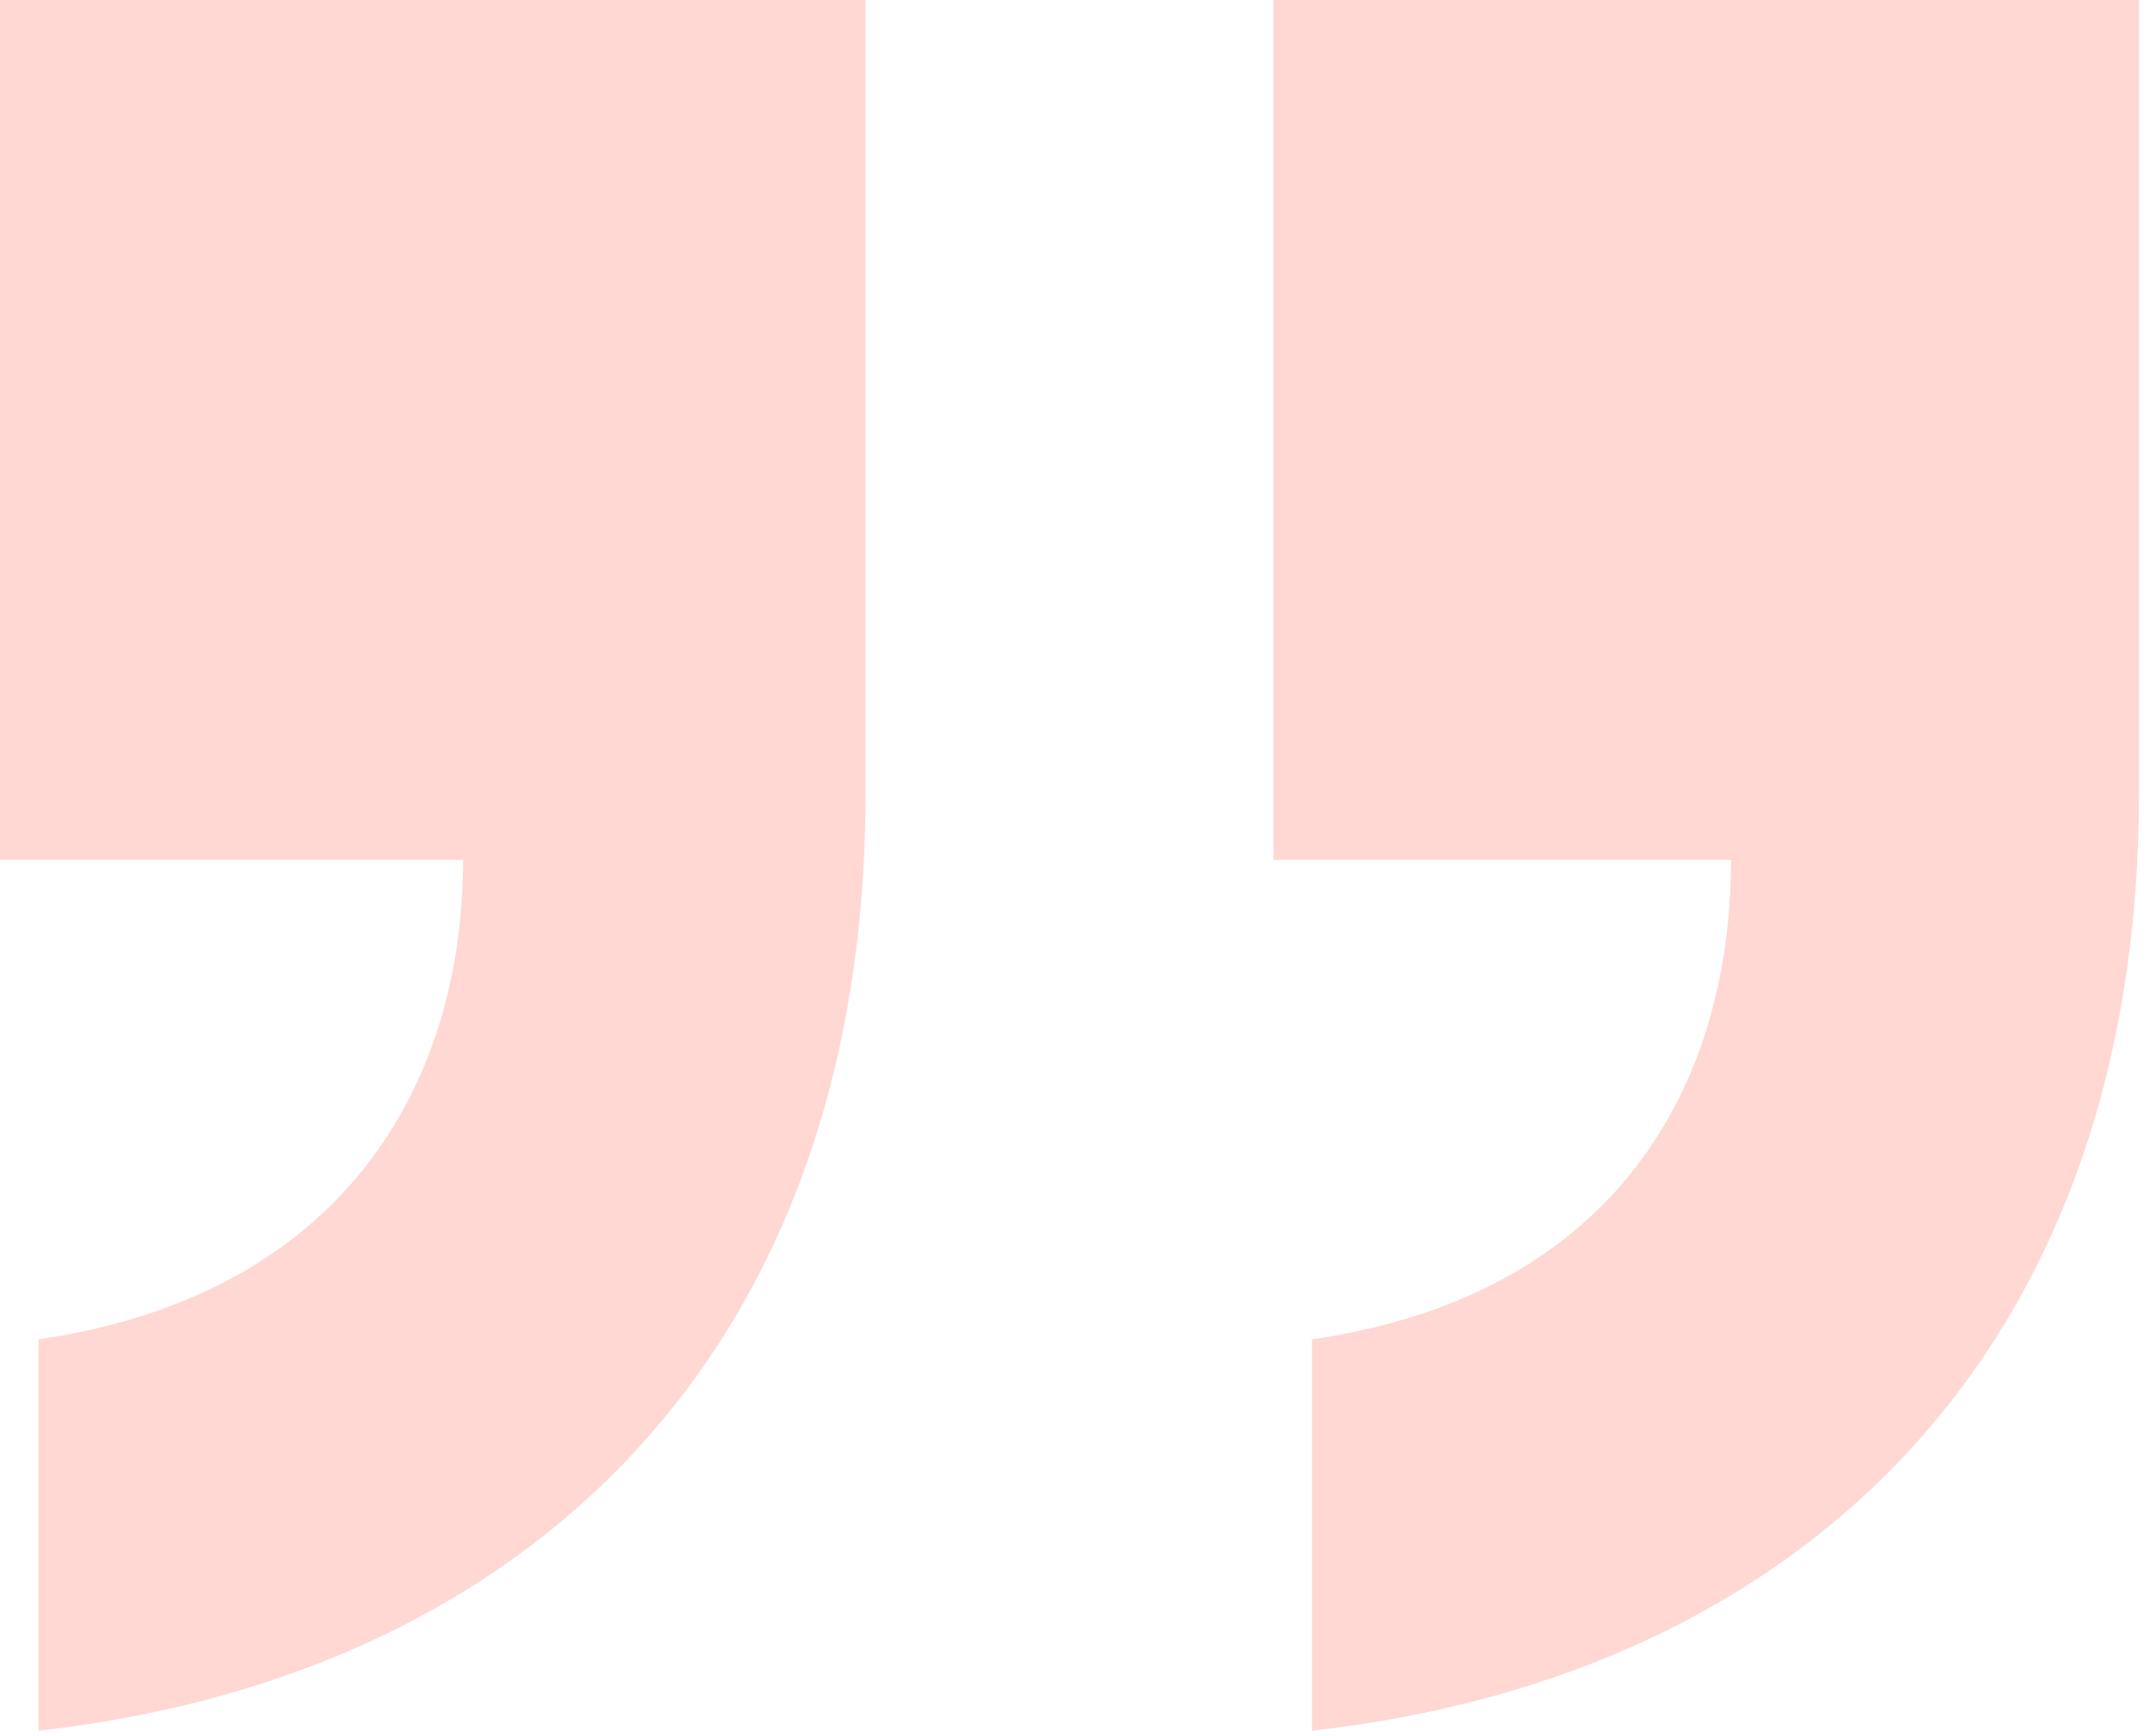
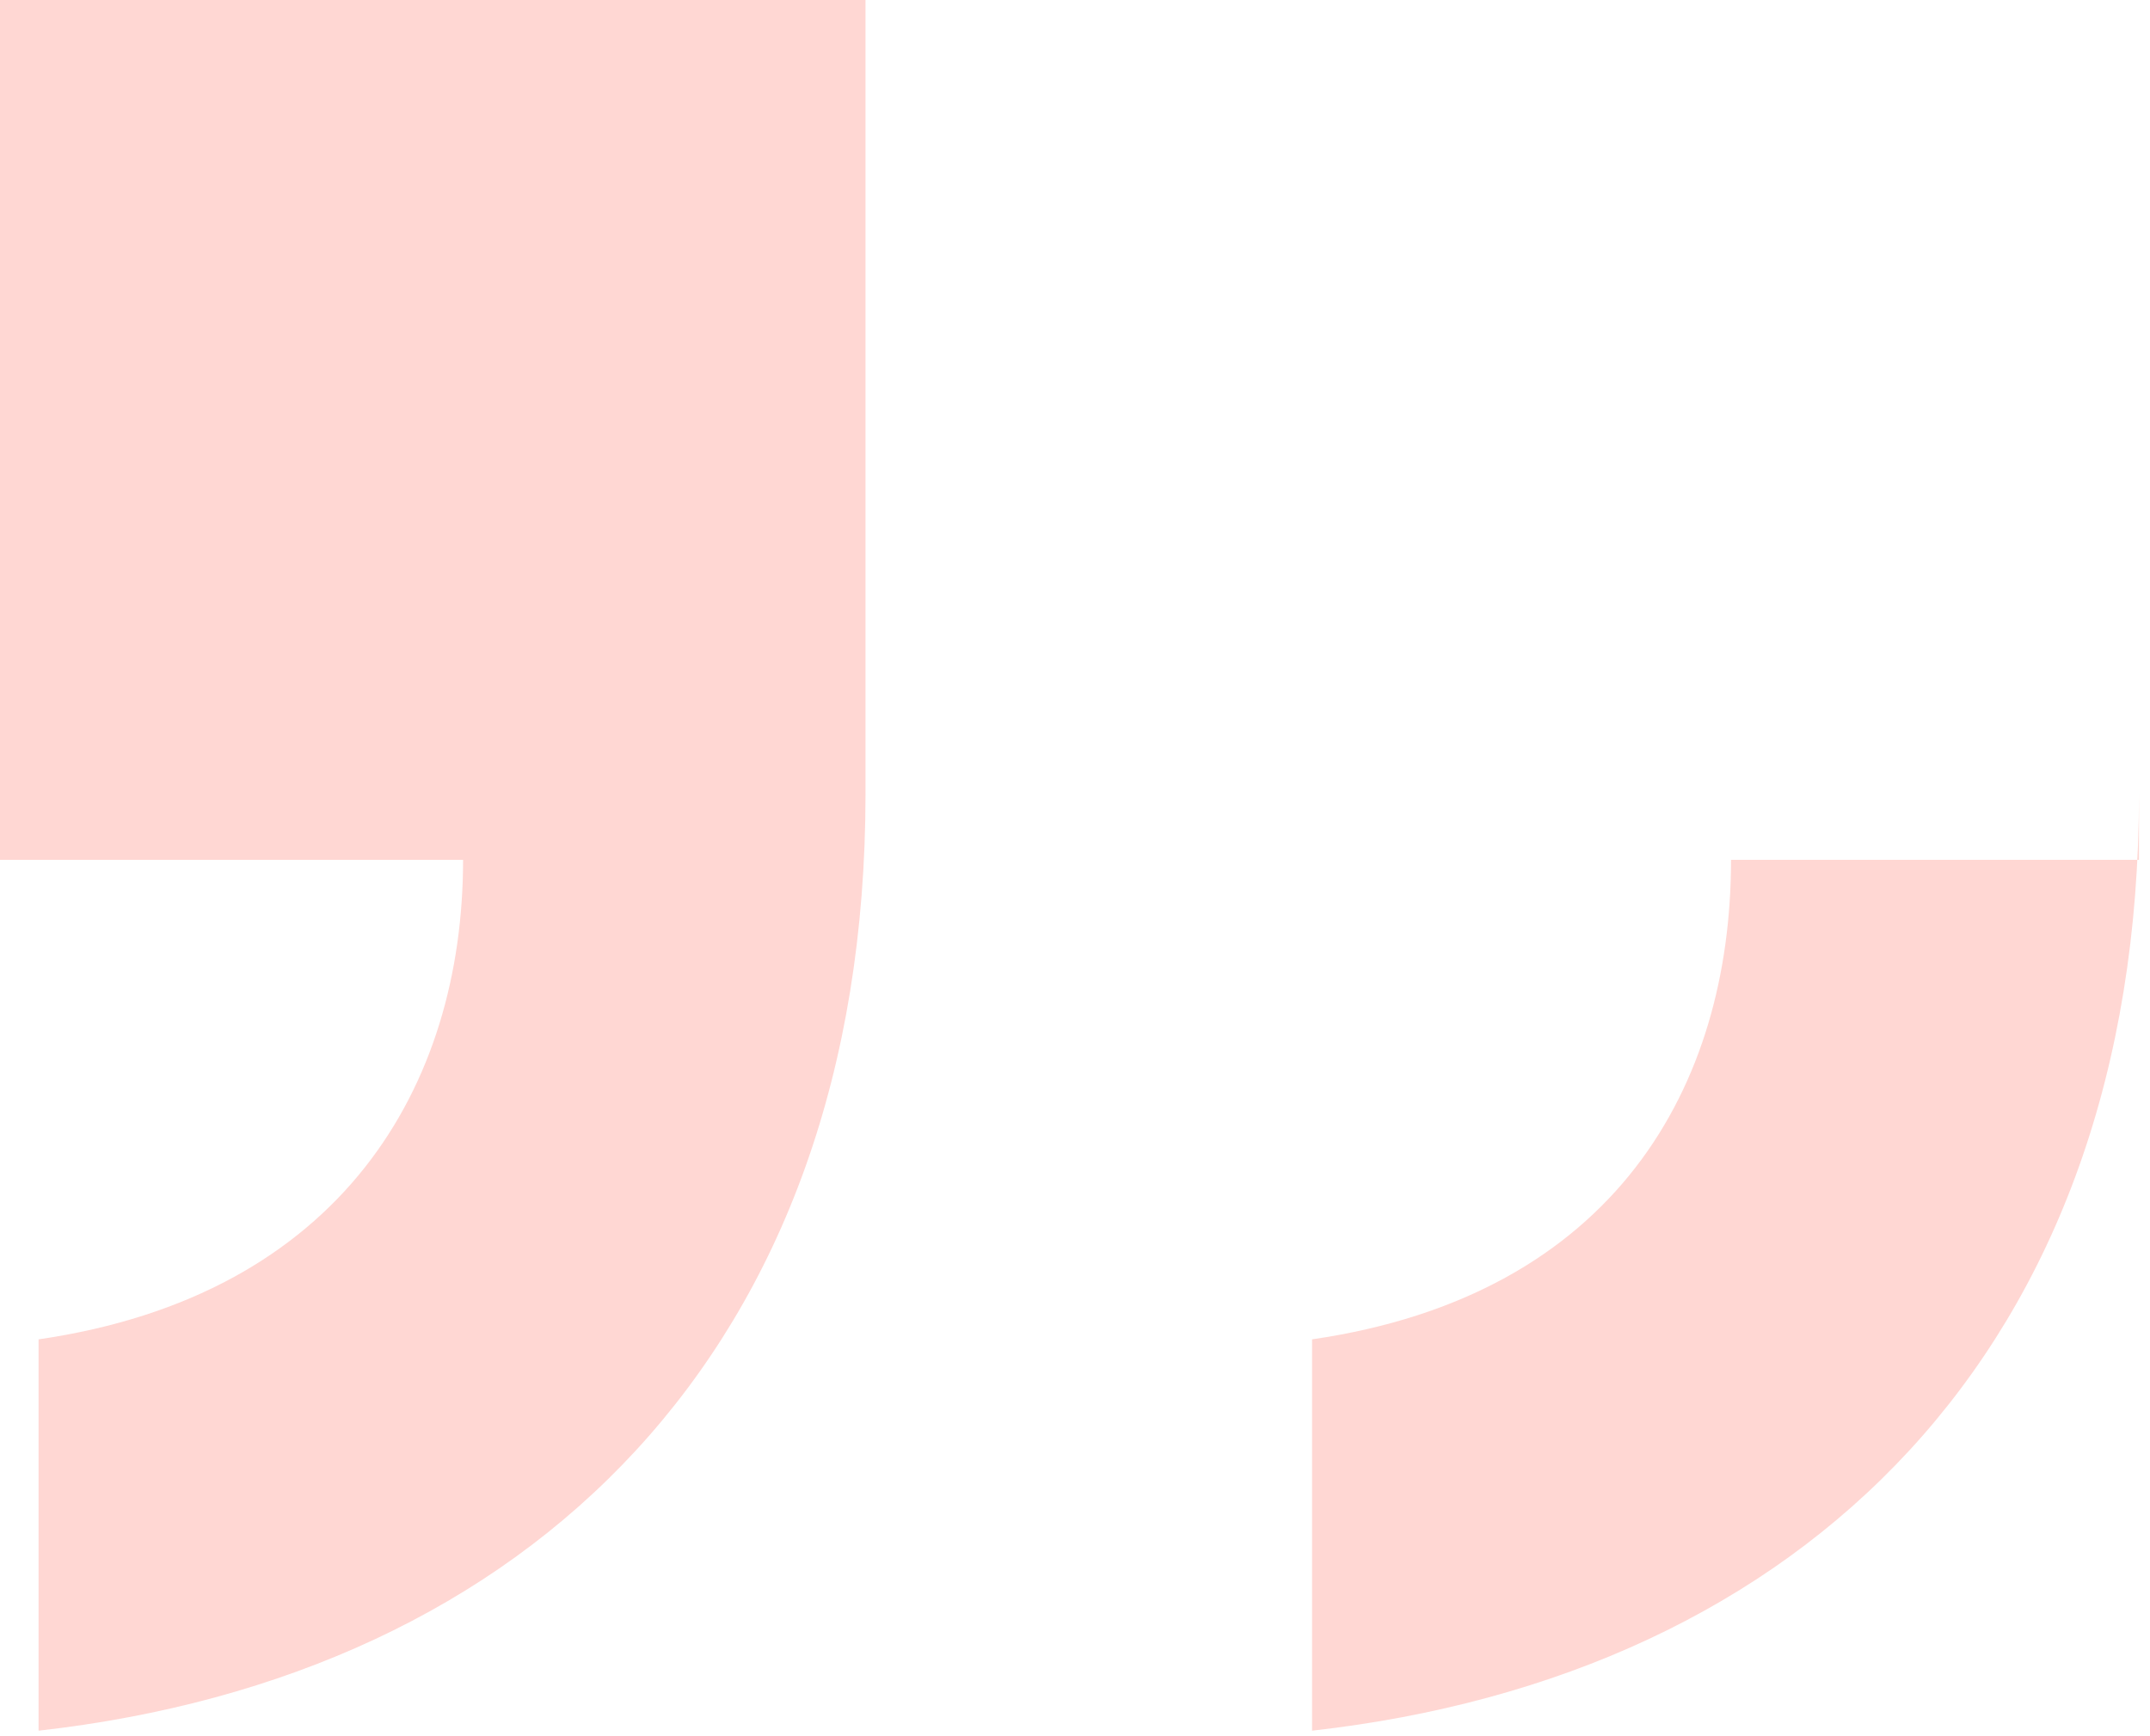
<svg xmlns="http://www.w3.org/2000/svg" width="78" height="63" viewBox="0 0 78 63" fill="none">
-   <path opacity="0.2" d="M1.4 62.8V48.6C12.4 47 16.8 39.4 16.8 31.2H0V0H31.4V28.8C31.4 49 19.2 60.8 1.4 62.8ZM47.6 62.8V48.6C58.6 47 62.8 39.4 62.8 31.2H46.2V0H77.6V28.8C77.6 49 65.4 60.8 47.6 62.8Z" fill="#FF3827" />
+   <path opacity="0.2" d="M1.4 62.8V48.6C12.4 47 16.8 39.4 16.8 31.2H0V0H31.4V28.8C31.4 49 19.2 60.8 1.4 62.8ZM47.6 62.8V48.6C58.6 47 62.8 39.4 62.8 31.2H46.2H77.6V28.8C77.6 49 65.4 60.8 47.6 62.8Z" fill="#FF3827" />
</svg>